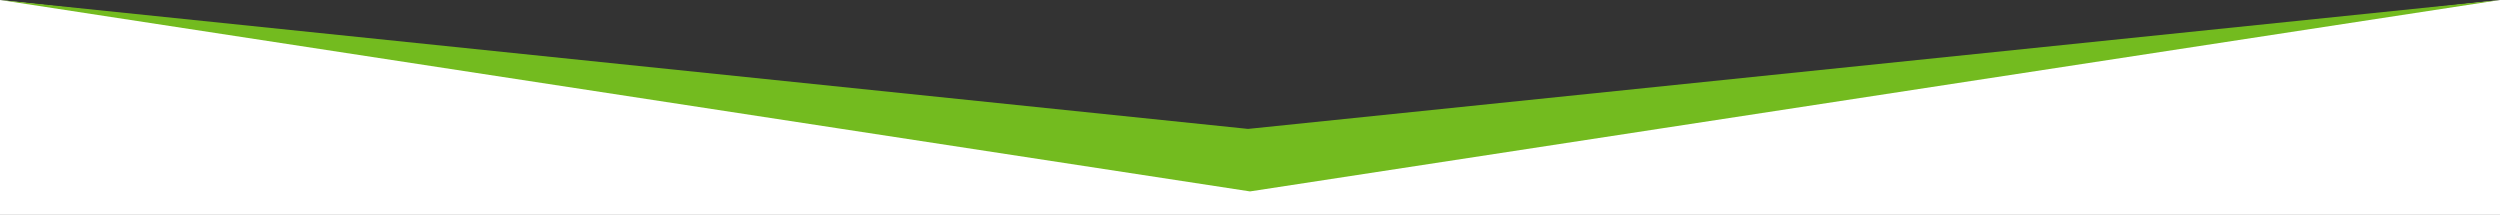
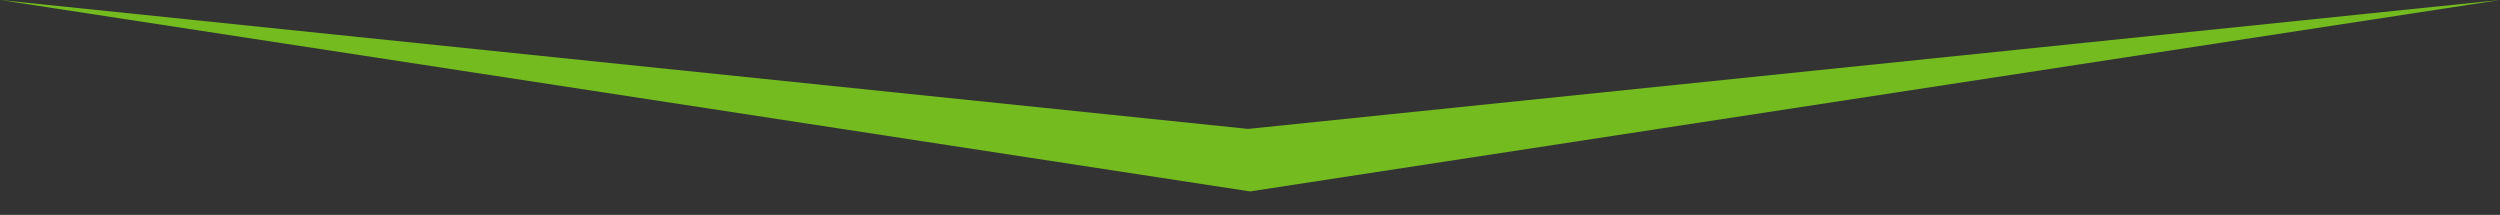
<svg xmlns="http://www.w3.org/2000/svg" width="100%" height="100%" viewBox="0 0 1280 110" version="1.1" xml:space="preserve" style="fill-rule:evenodd;clip-rule:evenodd;stroke-linejoin:round;stroke-miterlimit:2;">
  <rect x="0" y="0" width="1280" height="110" fill="#333333" stroke="none" />
  <g id="Group_546" transform="matrix(-1,-7.65714e-16,7.65714e-16,-1,1280,2710)">
    <g id="Path_1499" transform="matrix(1,0,0,1,0,2600)">
-       <path d="M0,0L1280,0L1280,110L640.2,38L0,110L0,0Z" style="fill:white;fill-rule:nonzero;" />
-     </g>
+       </g>
    <g id="Path_1498" transform="matrix(1,0,0,1,0,2612)">
      <path d="M640,0L1280,98L641.005,32L0,98L640,0Z" style="fill:rgb(115,187,31);fill-rule:nonzero;" />
    </g>
  </g>
</svg>